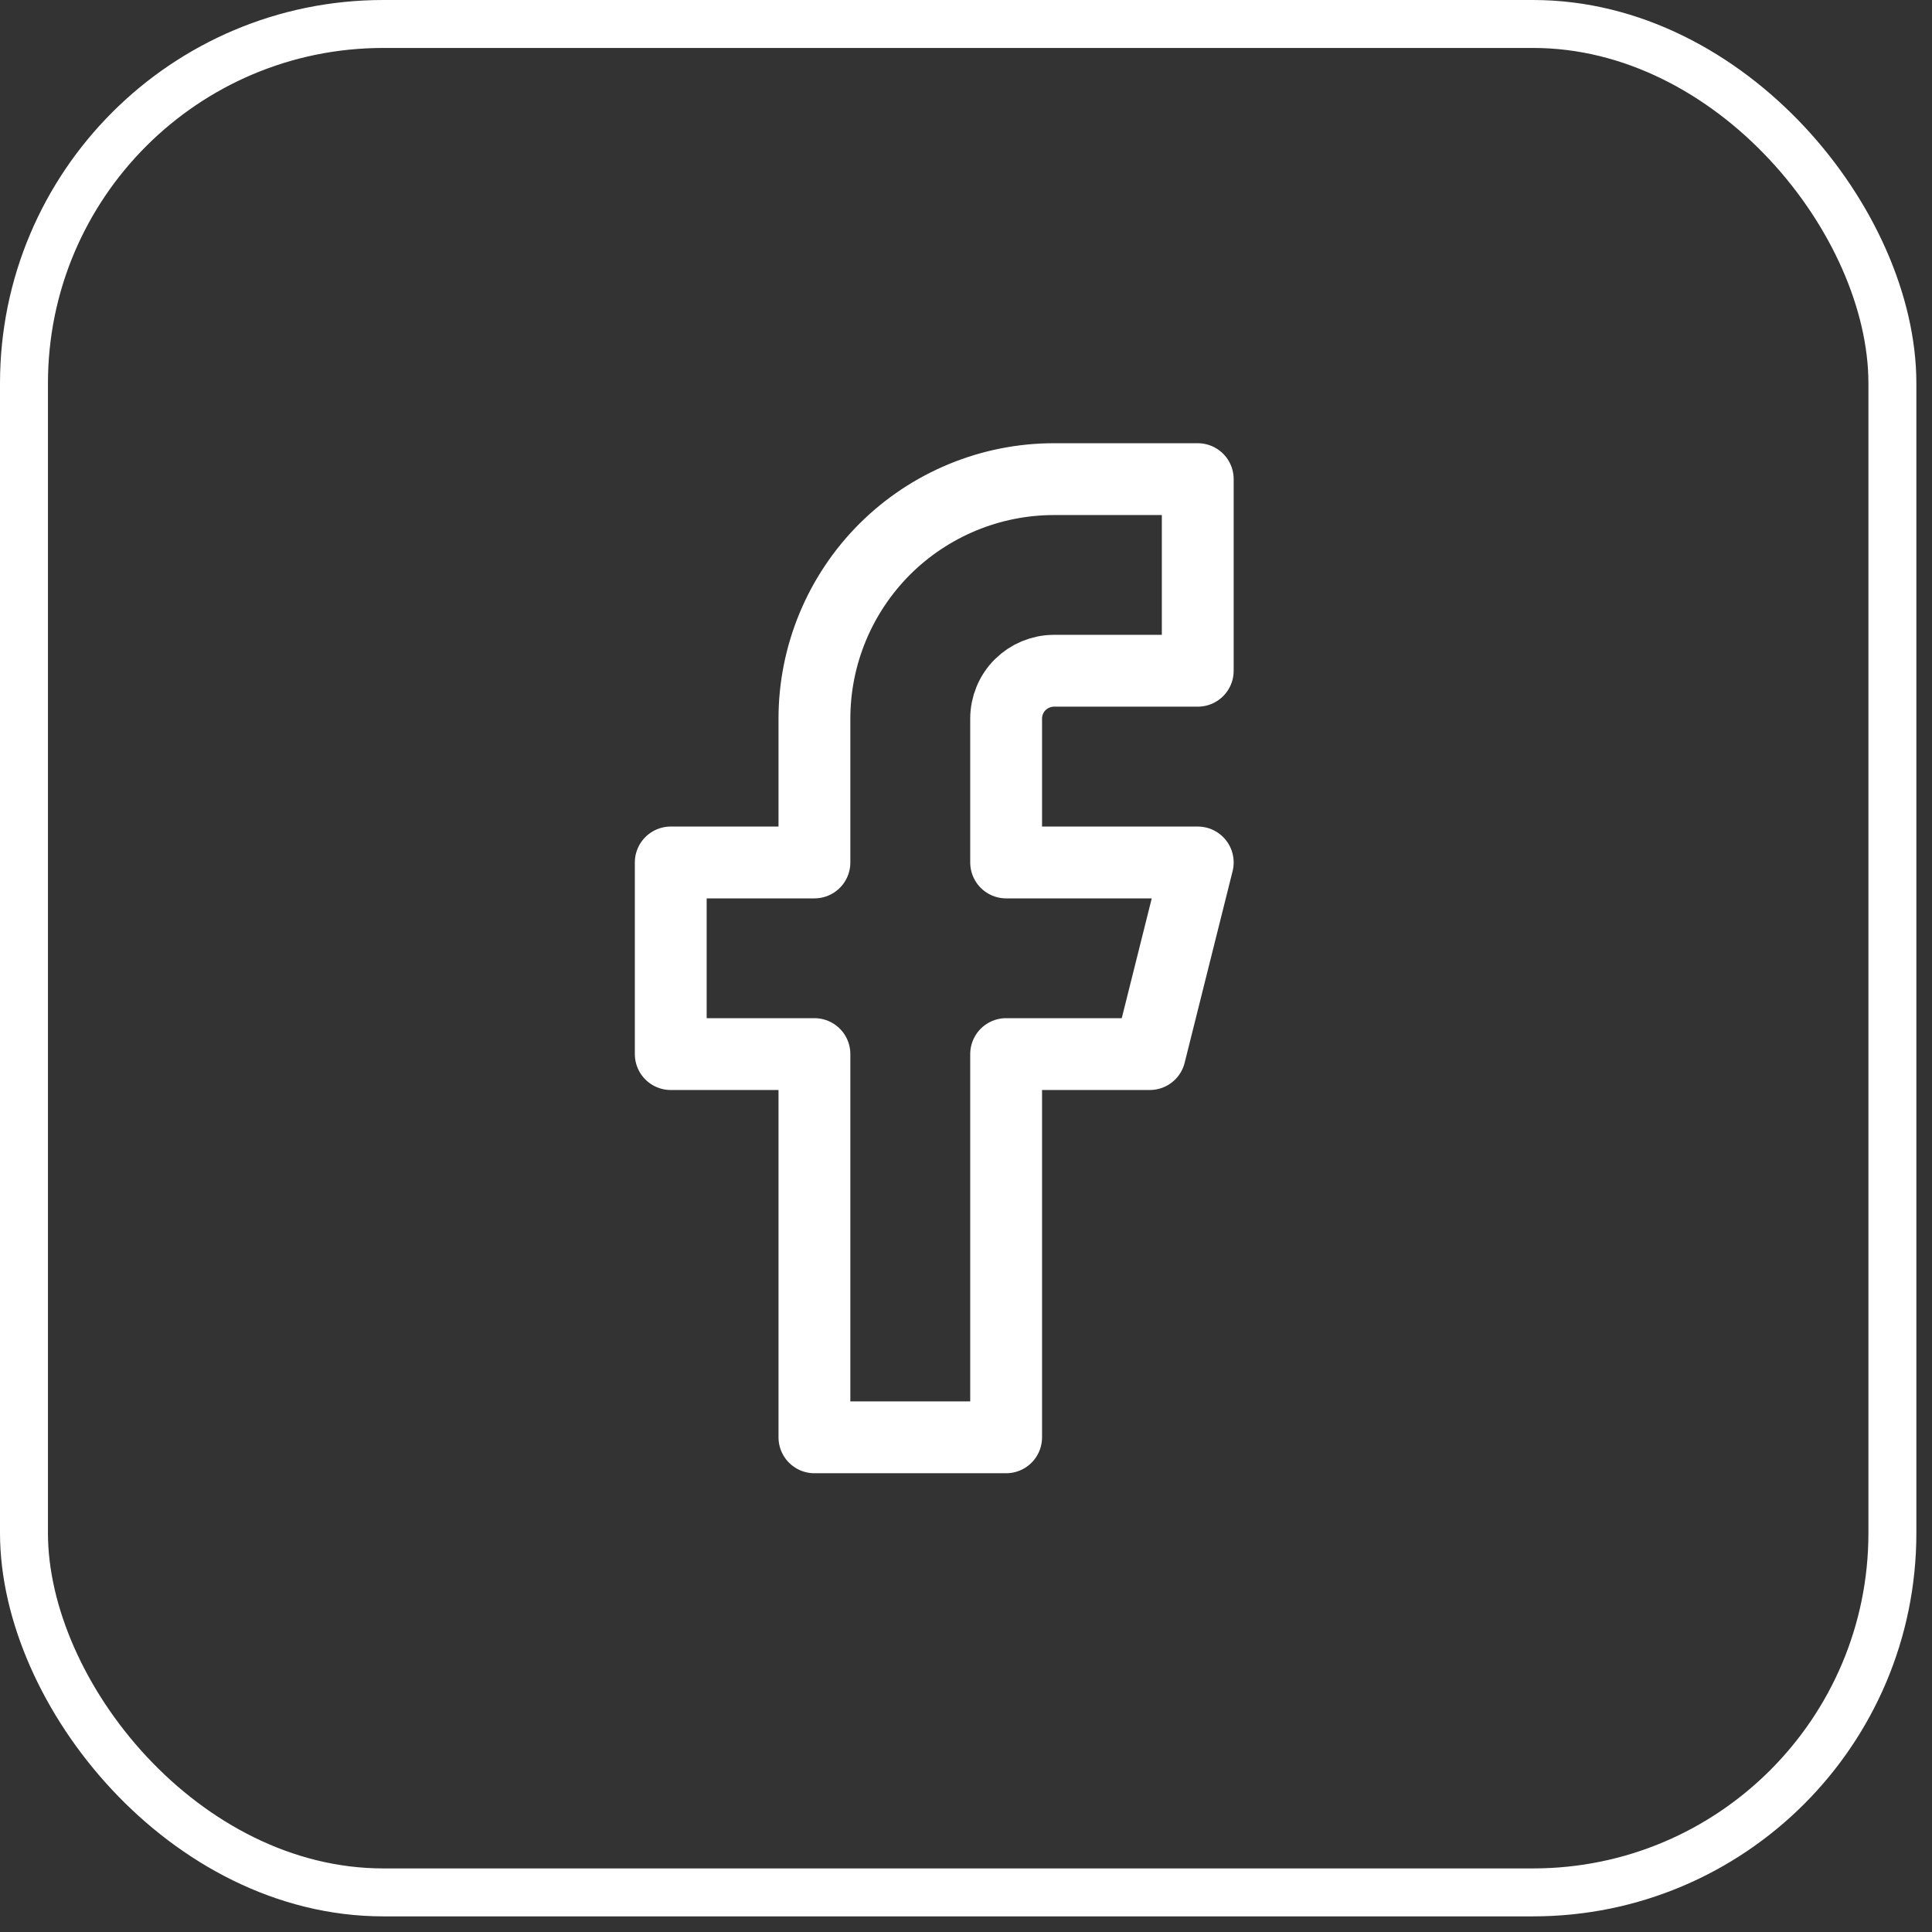
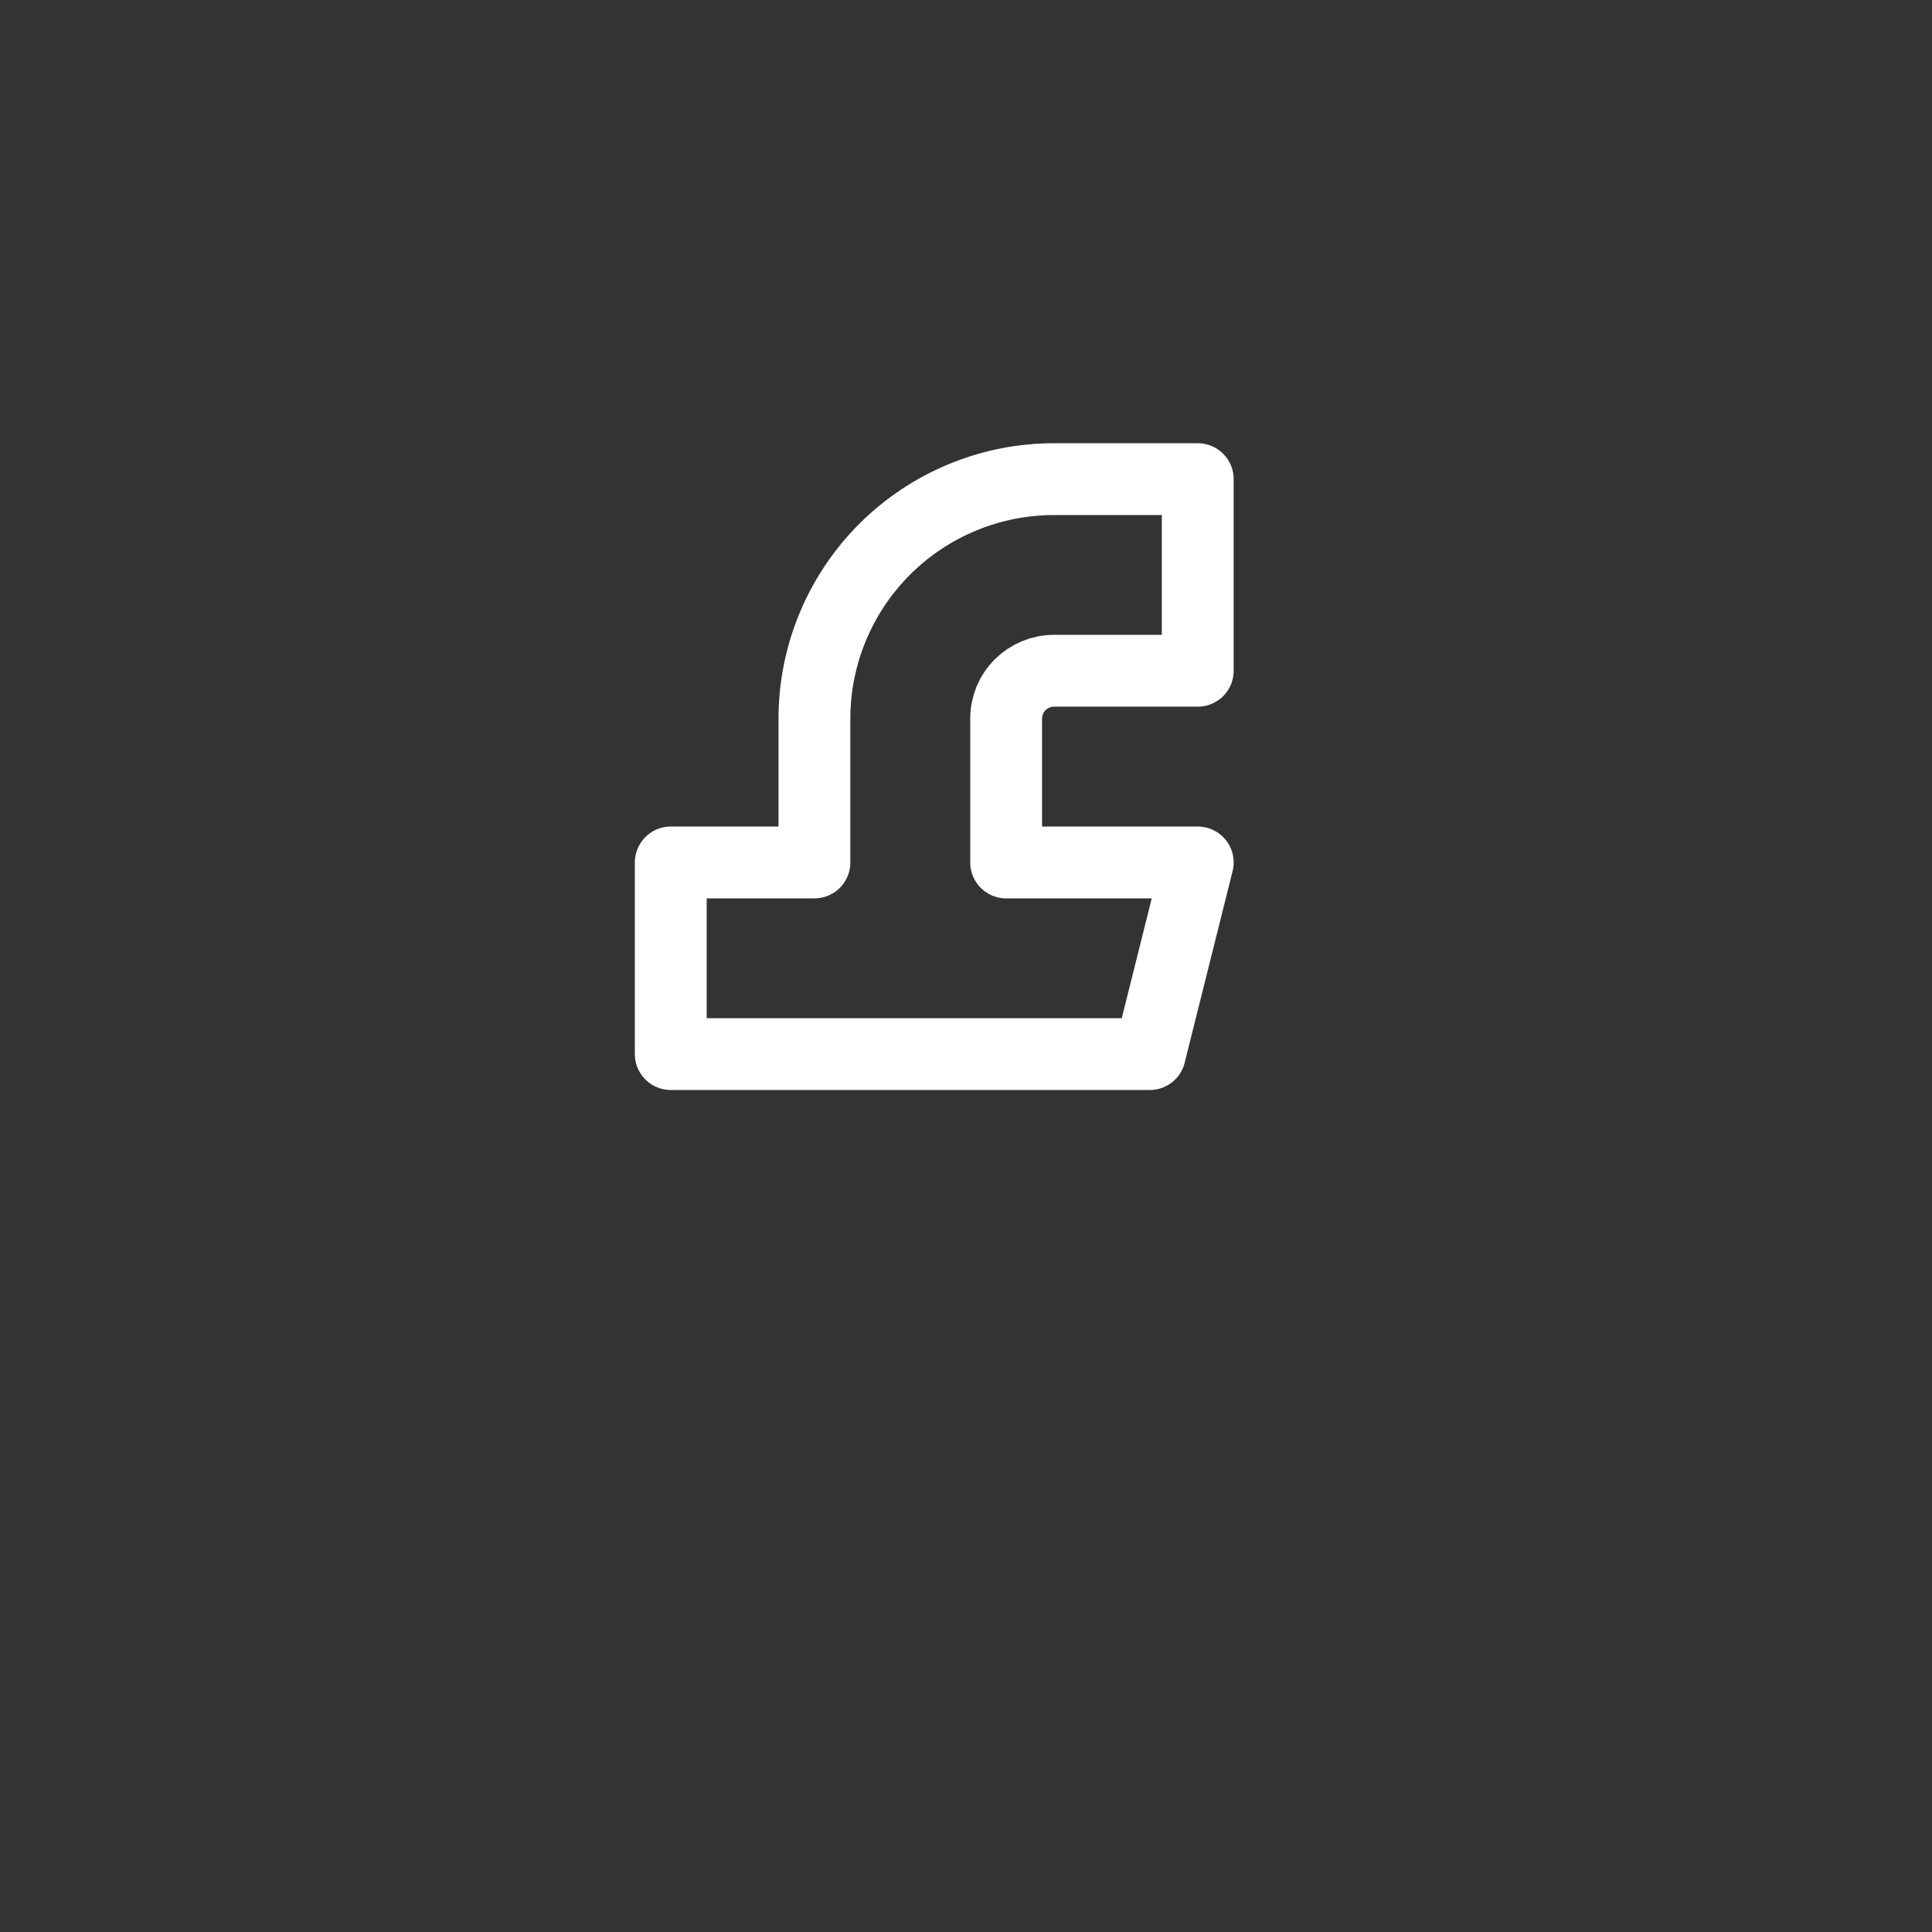
<svg xmlns="http://www.w3.org/2000/svg" fill="none" height="100%" overflow="visible" preserveAspectRatio="none" style="display: block;" viewBox="0 0 22 22" width="100%">
  <rect x="0" y="0" width="22" height="22" fill="#333333" stroke="none" />
  <g id="FB">
-     <rect height="21.276" rx="4.092" stroke="white" stroke-width="0.546" width="21.276" x="0.273" y="0.273" />
    <g id="fb">
-       <path d="M13.639 5.456H12.002C11.279 5.456 10.585 5.744 10.073 6.255C9.562 6.767 9.274 7.46 9.274 8.184V9.821H7.638V12.003H9.274V16.367H11.457V12.003H13.093L13.639 9.821H11.457V8.184C11.457 8.039 11.514 7.9 11.616 7.798C11.719 7.696 11.857 7.638 12.002 7.638H13.639V5.456Z" id="Vector" stroke="white" stroke-linecap="round" stroke-linejoin="round" stroke-width="0.818" />
+       <path d="M13.639 5.456H12.002C11.279 5.456 10.585 5.744 10.073 6.255C9.562 6.767 9.274 7.46 9.274 8.184V9.821H7.638V12.003H9.274H11.457V12.003H13.093L13.639 9.821H11.457V8.184C11.457 8.039 11.514 7.9 11.616 7.798C11.719 7.696 11.857 7.638 12.002 7.638H13.639V5.456Z" id="Vector" stroke="white" stroke-linecap="round" stroke-linejoin="round" stroke-width="0.818" />
    </g>
  </g>
</svg>